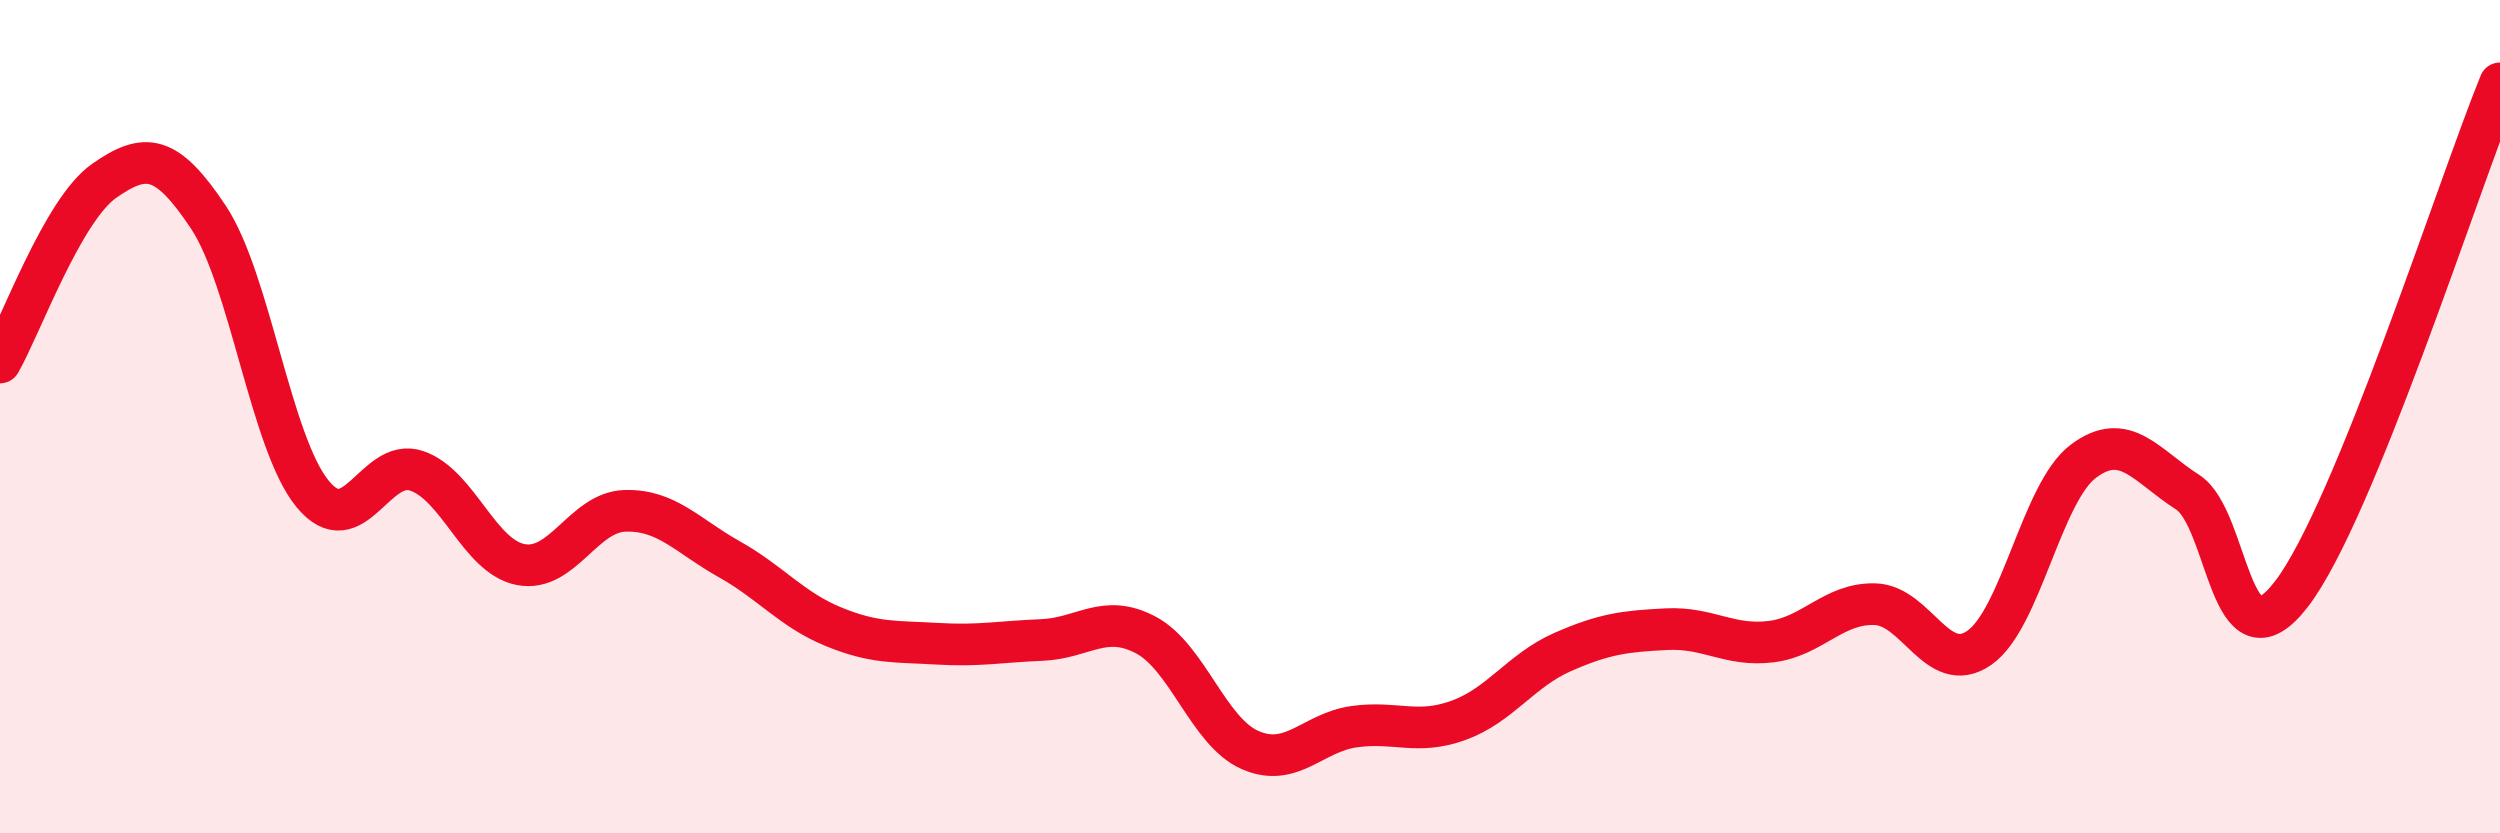
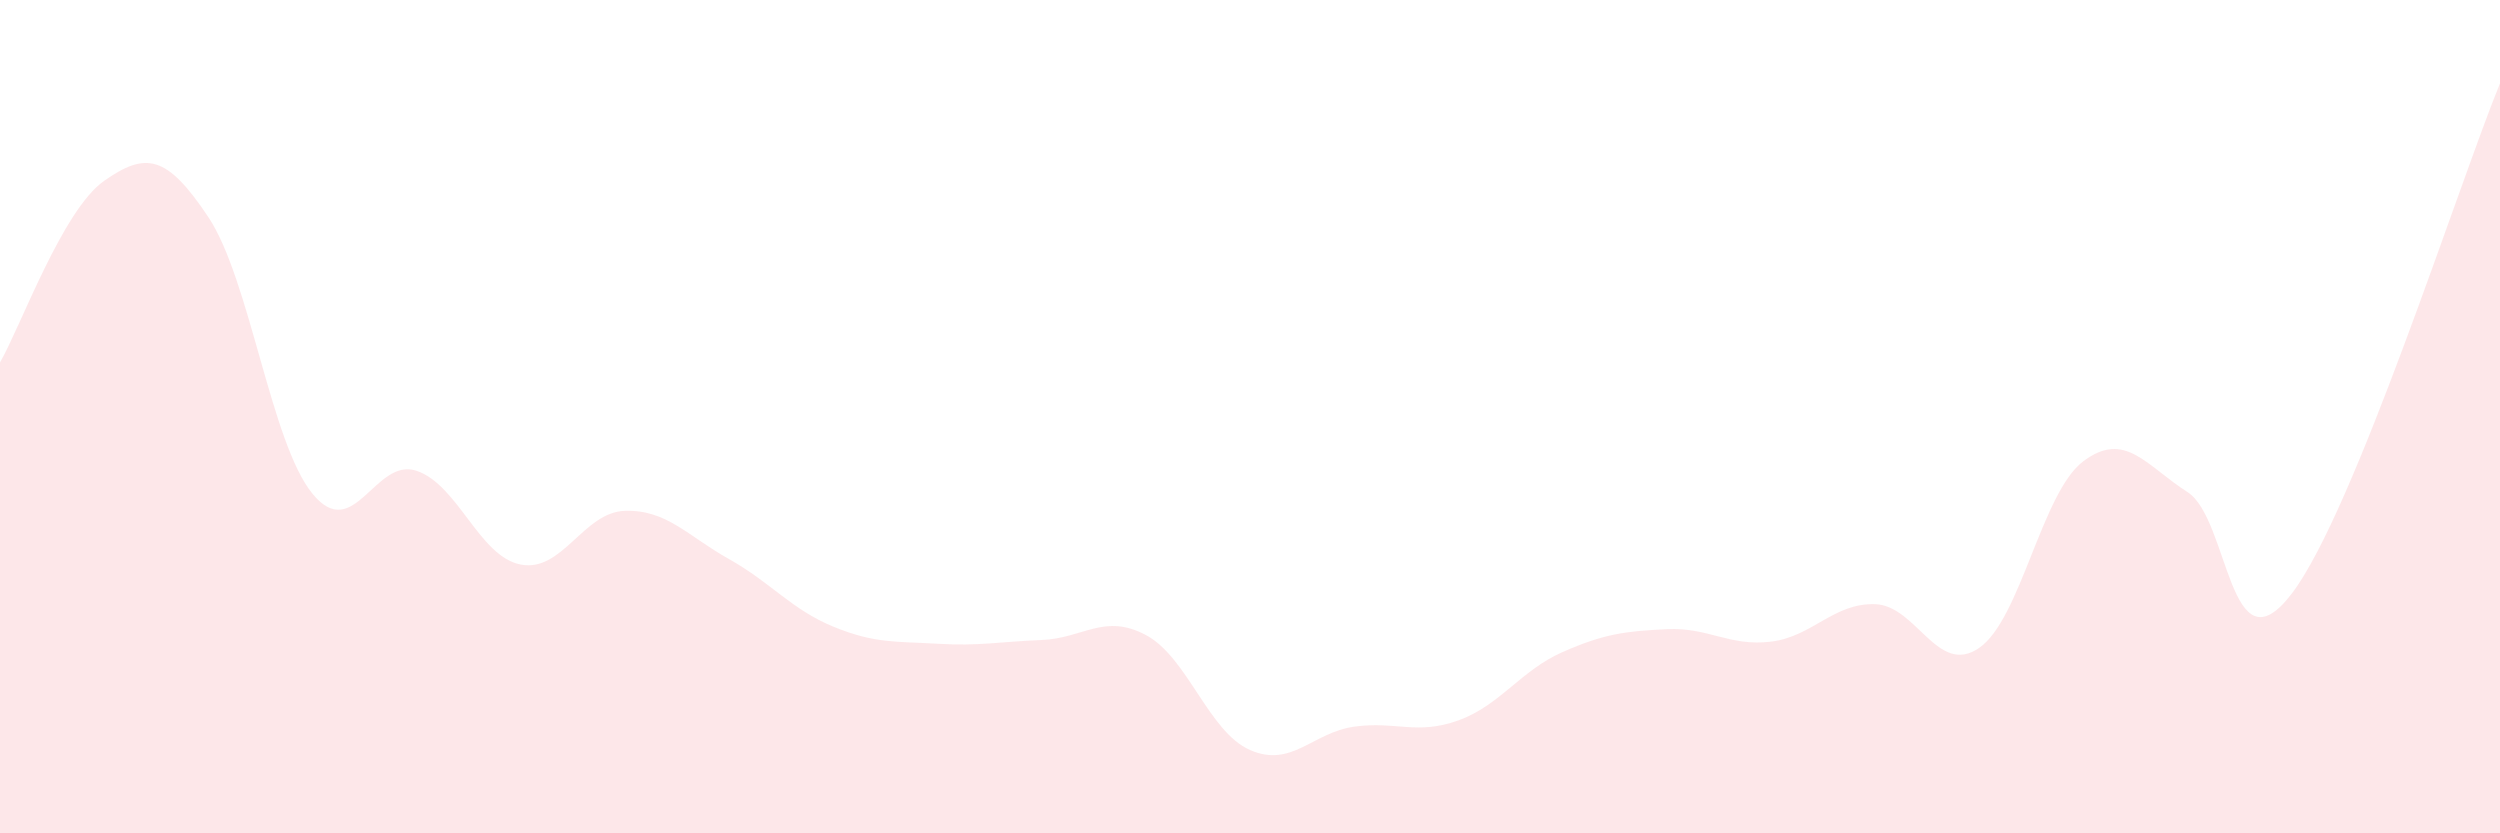
<svg xmlns="http://www.w3.org/2000/svg" width="60" height="20" viewBox="0 0 60 20">
  <path d="M 0,8.7 C 0.5,7.83 1.5,5.04 2.5,4.34 C 3.5,3.64 4,3.71 5,5.21 C 6,6.71 6.5,10.63 7.5,11.85 C 8.5,13.07 9,10.96 10,11.3 C 11,11.64 11.5,13.36 12.5,13.55 C 13.5,13.74 14,12.29 15,12.26 C 16,12.23 16.5,12.86 17.5,13.42 C 18.5,13.98 19,14.63 20,15.04 C 21,15.45 21.5,15.39 22.5,15.45 C 23.5,15.51 24,15.4 25,15.36 C 26,15.32 26.5,14.71 27.5,15.24 C 28.5,15.77 29,17.56 30,18 C 31,18.44 31.5,17.58 32.5,17.44 C 33.5,17.3 34,17.65 35,17.29 C 36,16.93 36.5,16.09 37.5,15.65 C 38.5,15.21 39,15.15 40,15.1 C 41,15.05 41.5,15.52 42.5,15.4 C 43.5,15.28 44,14.47 45,14.5 C 46,14.53 46.5,16.24 47.5,15.55 C 48.5,14.86 49,11.82 50,11.07 C 51,10.32 51.5,11.17 52.5,11.81 C 53.5,12.45 53.5,16.21 55,14.25 C 56.5,12.29 59,4.45 60,2L60 20L0 20Z" fill="#EB0A25" opacity="0.1" stroke-linecap="round" stroke-linejoin="round" />
-   <path d="M 0,8.7 C 0.5,7.83 1.5,5.04 2.5,4.34 C 3.5,3.64 4,3.71 5,5.21 C 6,6.71 6.5,10.63 7.5,11.85 C 8.5,13.07 9,10.96 10,11.3 C 11,11.64 11.5,13.36 12.5,13.55 C 13.5,13.74 14,12.29 15,12.26 C 16,12.23 16.5,12.86 17.5,13.42 C 18.5,13.98 19,14.63 20,15.04 C 21,15.45 21.5,15.39 22.5,15.45 C 23.5,15.51 24,15.4 25,15.36 C 26,15.32 26.5,14.71 27.5,15.24 C 28.5,15.77 29,17.56 30,18 C 31,18.44 31.5,17.58 32.5,17.44 C 33.5,17.3 34,17.65 35,17.29 C 36,16.93 36.5,16.09 37.5,15.65 C 38.5,15.21 39,15.15 40,15.1 C 41,15.05 41.5,15.52 42.5,15.4 C 43.5,15.28 44,14.47 45,14.5 C 46,14.53 46.5,16.24 47.5,15.55 C 48.5,14.86 49,11.82 50,11.07 C 51,10.32 51.5,11.17 52.5,11.81 C 53.5,12.45 53.5,16.21 55,14.25 C 56.5,12.29 59,4.45 60,2" stroke="#EB0A25" stroke-width="1" fill="none" stroke-linecap="round" stroke-linejoin="round" />
</svg>